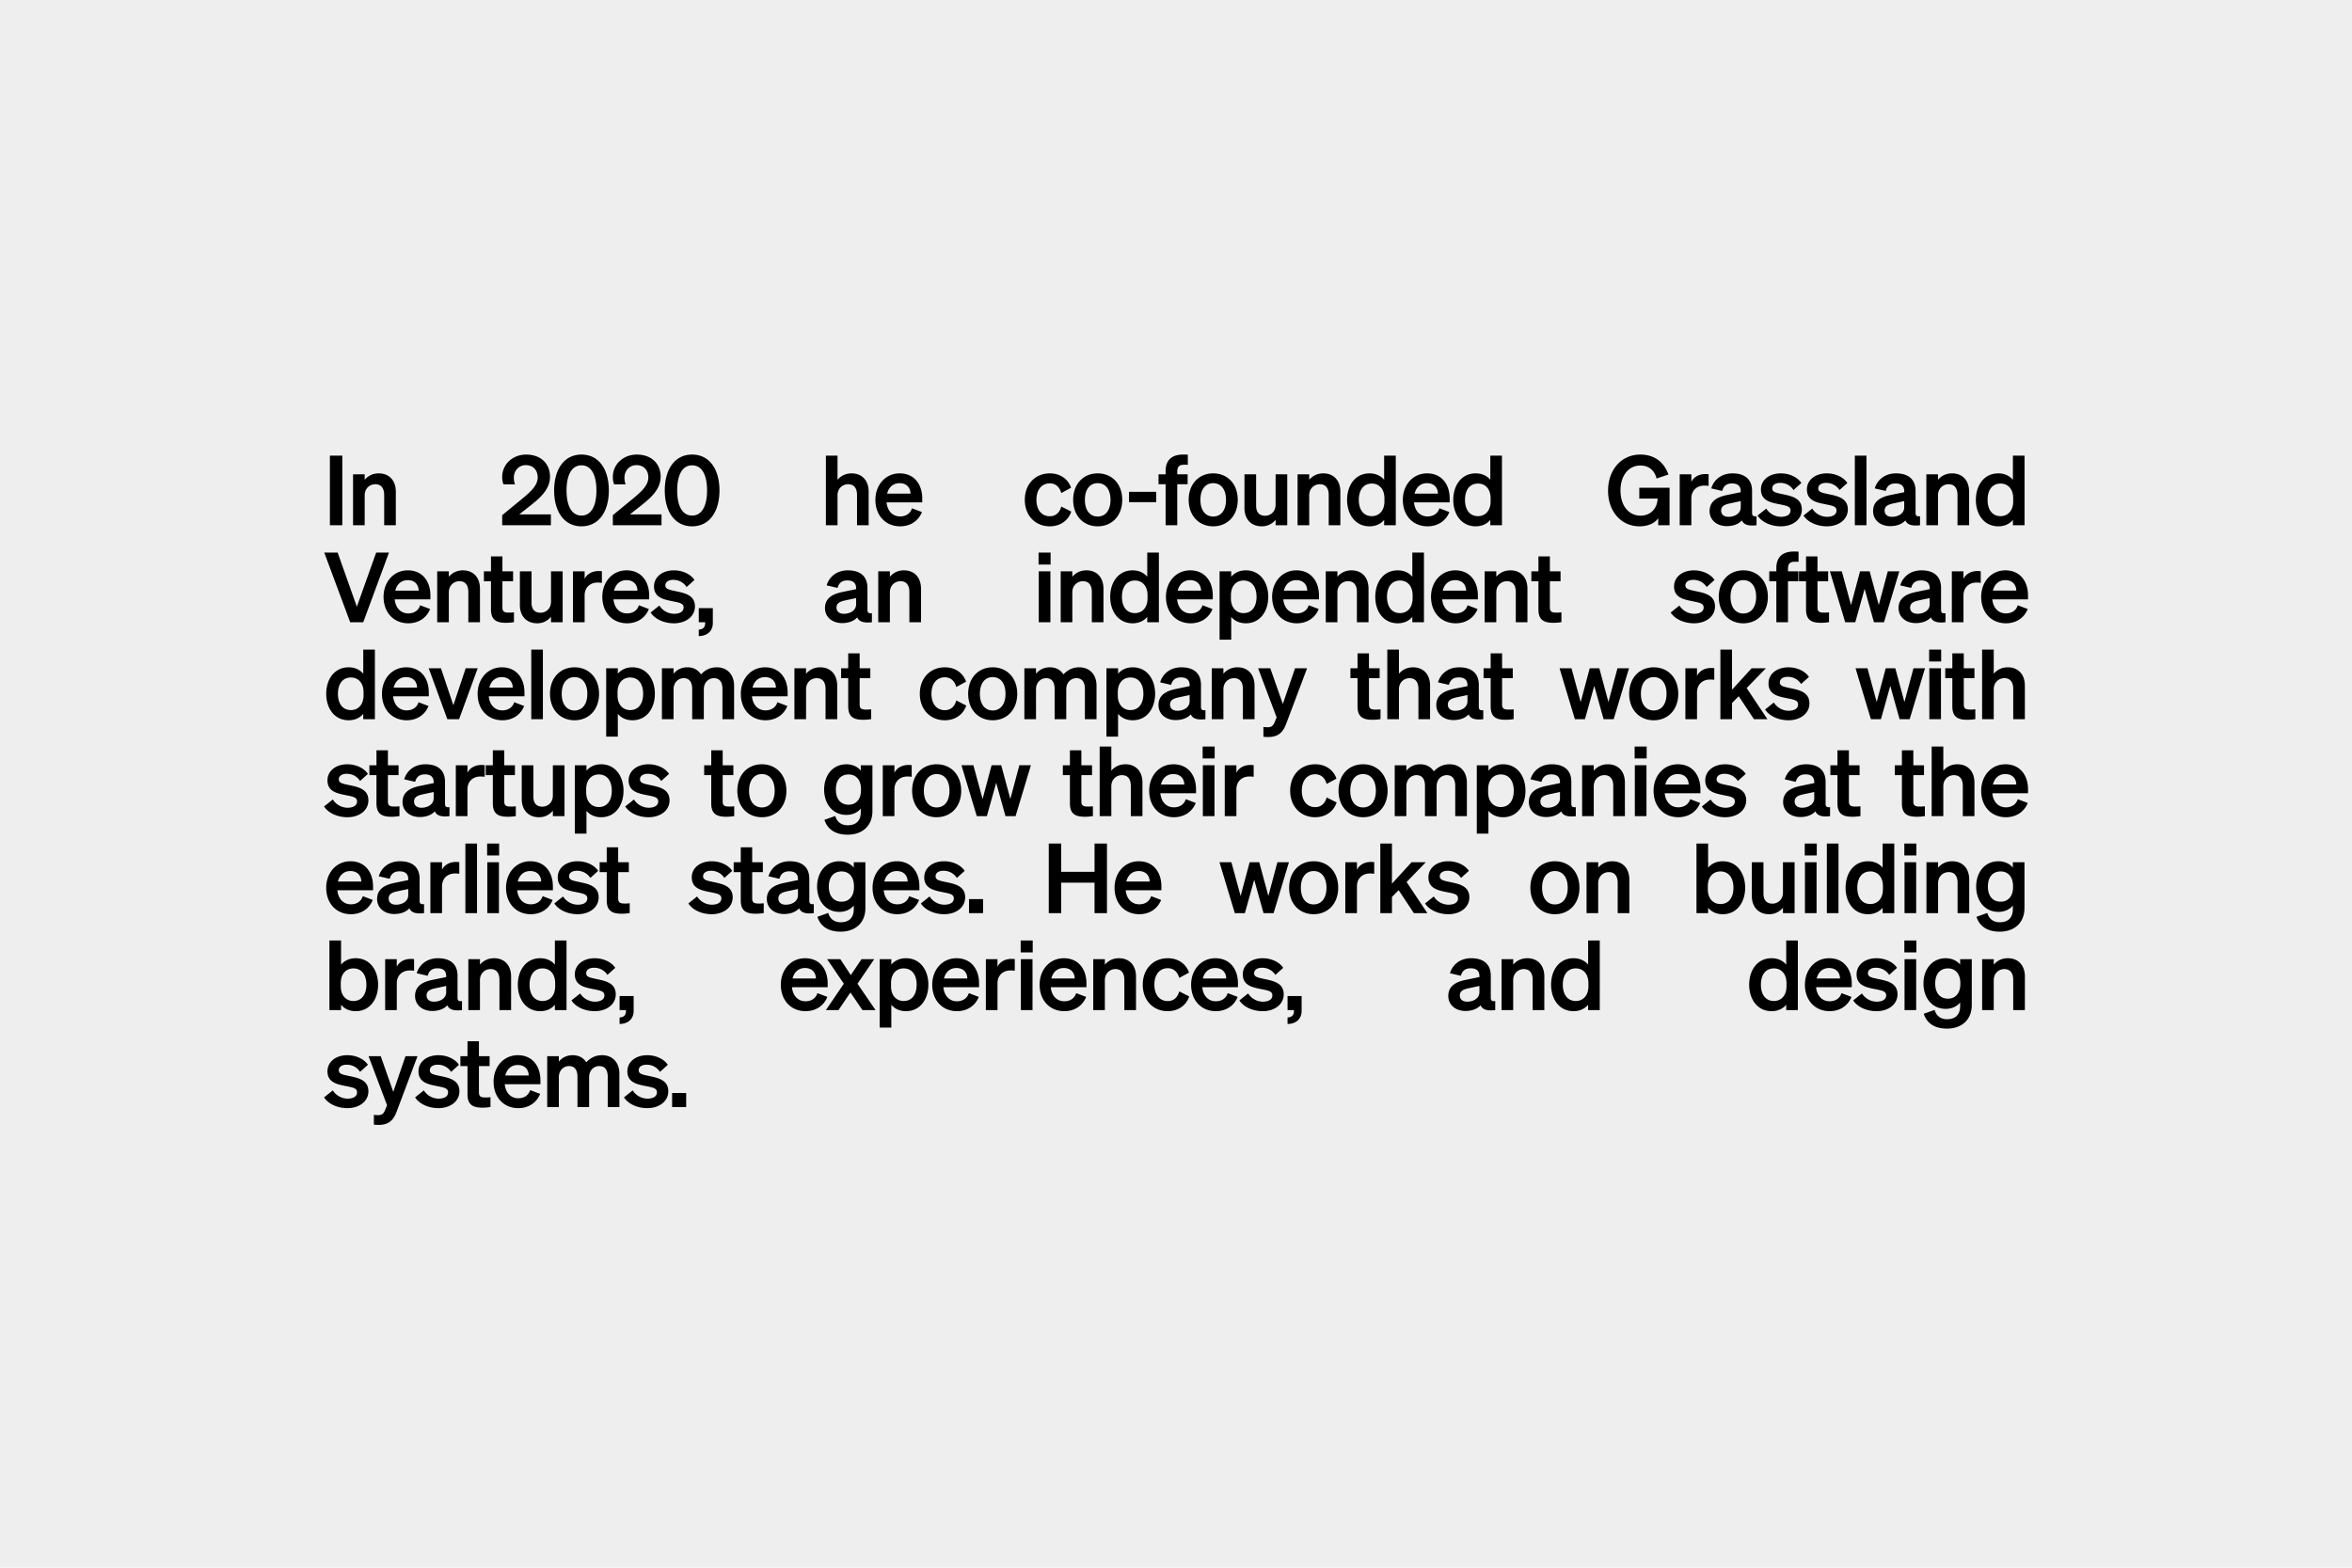
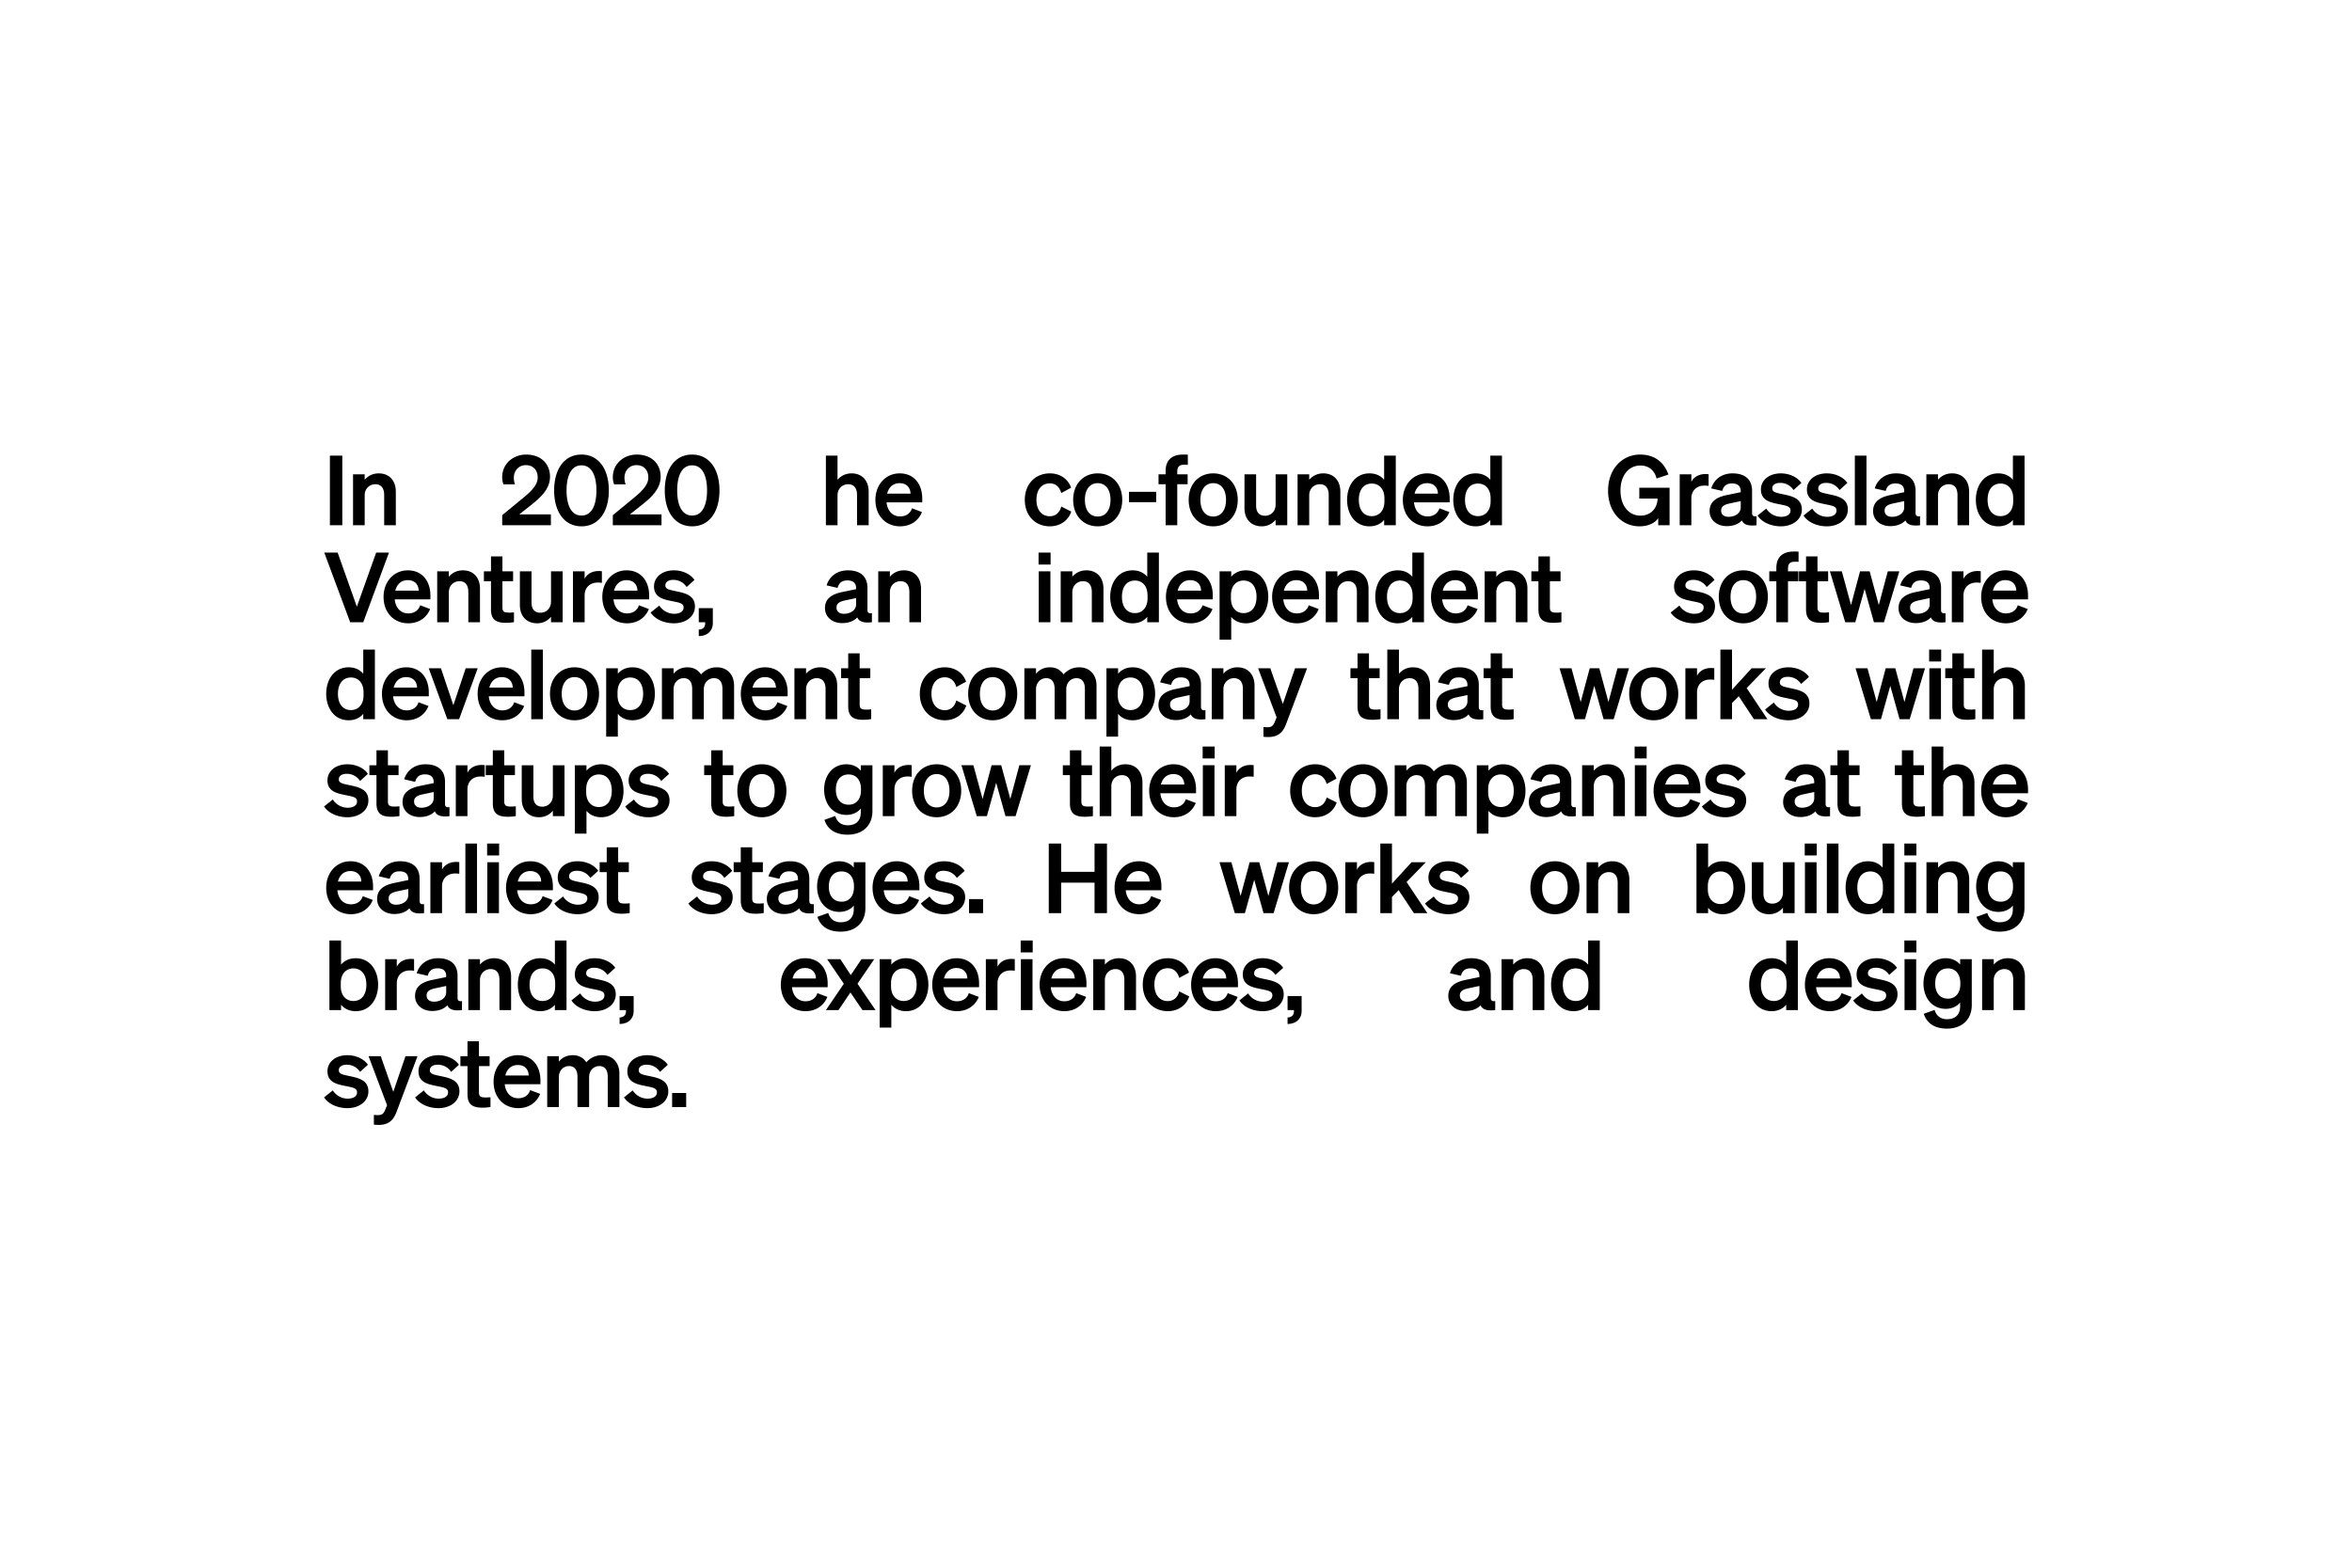
<svg xmlns="http://www.w3.org/2000/svg" width="291" height="194" fill="none">
-   <path fill="#EEE" d="M0 0h291v194H0z" />
  <path fill="#000" d="M42.352 56.384V65h-1.536v-8.616h1.536zM43.68 65v-6.3h1.44v.672c.36-.42.924-.792 1.74-.792 1.32 0 2.112.912 2.112 2.268V65h-1.44v-3.732c0-.78-.312-1.344-1.104-1.344-.648 0-1.308.48-1.308 1.38V65h-1.44zm18.454-1.248 2.16-1.776c1.176-.96 2.232-1.812 2.232-2.892 0-.888-.552-1.524-1.464-1.524-.9 0-1.488.708-1.488 1.56 0 .276.048.552.144.816H62.29a2.455 2.455 0 0 1-.156-.9c0-1.62 1.332-2.784 2.964-2.784 1.8 0 2.952 1.116 2.952 2.736 0 1.524-1.152 2.568-2.364 3.528l-1.44 1.14h3.912V65h-6.024v-1.248zm6.427-3.06c0-2.628 1.248-4.44 3.384-4.44s3.384 1.812 3.384 4.44-1.248 4.44-3.384 4.44-3.384-1.812-3.384-4.44zm1.536 0c0 1.812.576 3.108 1.848 3.108 1.272 0 1.848-1.296 1.848-3.108s-.576-3.108-1.848-3.108c-1.272 0-1.848 1.296-1.848 3.108zm5.725 3.06 2.16-1.776c1.176-.96 2.232-1.812 2.232-2.892 0-.888-.552-1.524-1.464-1.524-.9 0-1.488.708-1.488 1.56 0 .276.048.552.144.816h-1.428a2.455 2.455 0 0 1-.156-.9c0-1.62 1.332-2.784 2.964-2.784 1.8 0 2.952 1.116 2.952 2.736 0 1.524-1.152 2.568-2.364 3.528l-1.44 1.14h3.912V65h-6.024v-1.248zm6.427-3.06c0-2.628 1.248-4.44 3.384-4.44s3.384 1.812 3.384 4.44-1.248 4.44-3.384 4.44-3.384-1.812-3.384-4.44zm1.536 0c0 1.812.576 3.108 1.848 3.108 1.272 0 1.848-1.296 1.848-3.108s-.576-3.108-1.848-3.108c-1.272 0-1.848 1.296-1.848 3.108zM102.183 65v-8.616h1.44v2.988c.36-.42.924-.792 1.74-.792 1.32 0 2.112.912 2.112 2.268V65h-1.44v-3.732c0-.78-.312-1.344-1.104-1.344-.648 0-1.308.48-1.308 1.38V65h-1.44zm9.186.132c-1.8 0-3.06-1.332-3.06-3.276 0-1.848 1.248-3.276 3-3.276 1.824 0 2.796 1.38 2.796 3.108v.48h-4.416c.108 1.08.756 1.74 1.68 1.74.708 0 1.272-.36 1.464-1.008l1.236.468c-.444 1.104-1.44 1.764-2.7 1.764zm-.072-5.34c-.744 0-1.32.444-1.536 1.296h2.892c-.012-.696-.444-1.296-1.356-1.296zm16.936 2.064c0 1.284.672 2.028 1.656 2.028.768 0 1.236-.504 1.416-1.2l1.236.624c-.324 1.02-1.284 1.824-2.652 1.824-1.8 0-3.096-1.332-3.096-3.276 0-1.944 1.296-3.276 3.096-3.276 1.356 0 2.292.768 2.628 1.776l-1.212.66c-.18-.684-.648-1.2-1.416-1.2-.984 0-1.656.756-1.656 2.04zm10.615 0c0 1.956-1.26 3.276-3.036 3.276s-3.036-1.32-3.036-3.276c0-1.956 1.26-3.276 3.036-3.276s3.036 1.32 3.036 3.276zm-4.62 0c0 1.284.612 2.064 1.584 2.064.972 0 1.584-.78 1.584-2.064s-.612-2.064-1.584-2.064c-.972 0-1.584.78-1.584 2.064zm5.459.288V60.86h3.36v1.284h-3.36zm7.276-5.88v1.26c-.168-.012-.252-.012-.432-.012-.564 0-.876.168-.876.888v.3h1.284v1.224h-1.284V65h-1.44v-5.076h-.876V58.7h.876v-.408c0-1.308.732-2.04 2.148-2.04.228 0 .336 0 .6.012zm6.177 5.592c0 1.956-1.26 3.276-3.036 3.276s-3.036-1.32-3.036-3.276c0-1.956 1.26-3.276 3.036-3.276s3.036 1.32 3.036 3.276zm-4.62 0c0 1.284.612 2.064 1.584 2.064.972 0 1.584-.78 1.584-2.064s-.612-2.064-1.584-2.064c-.972 0-1.584.78-1.584 2.064zm10.744-3.156V65h-1.44v-.672c-.36.42-.9.804-1.716.804-1.32 0-2.136-.9-2.136-2.256V58.7h1.44v3.864c0 .768.336 1.26 1.116 1.26.648 0 1.296-.48 1.296-1.38V58.7h1.44zm1.278 6.3v-6.3h1.44v.672c.36-.42.924-.792 1.74-.792 1.32 0 2.112.912 2.112 2.268V65h-1.44v-3.732c0-.78-.312-1.344-1.104-1.344-.648 0-1.308.48-1.308 1.38V65h-1.44zm8.898.132c-1.764 0-2.772-1.488-2.772-3.276 0-1.788 1.008-3.276 2.772-3.276.816 0 1.416.324 1.812.792v-2.988h1.44V65h-1.44v-.66c-.396.468-.996.792-1.812.792zm1.848-3.456c0-1.188-.672-1.836-1.56-1.836-1.044 0-1.608.816-1.608 2.016 0 1.2.564 2.016 1.608 2.016.888 0 1.56-.66 1.56-1.824v-.372zm5.337 3.456c-1.8 0-3.06-1.332-3.06-3.276 0-1.848 1.248-3.276 3-3.276 1.824 0 2.796 1.38 2.796 3.108v.48h-4.416c.108 1.08.756 1.74 1.68 1.74.708 0 1.272-.36 1.464-1.008l1.236.468c-.444 1.104-1.44 1.764-2.7 1.764zm-.072-5.34c-.744 0-1.32.444-1.536 1.296h2.892c-.012-.696-.444-1.296-1.356-1.296zm6.024 5.34c-1.764 0-2.772-1.488-2.772-3.276 0-1.788 1.008-3.276 2.772-3.276.816 0 1.416.324 1.812.792v-2.988h1.44V65h-1.44v-.66c-.396.468-.996.792-1.812.792zm1.848-3.456c0-1.188-.672-1.836-1.56-1.836-1.044 0-1.608.816-1.608 2.016 0 1.2.564 2.016 1.608 2.016.888 0 1.56-.66 1.56-1.824v-.372zM205.162 65v-.888c-.348.576-1.188 1.02-2.316 1.02-2.232 0-3.888-1.8-3.888-4.404 0-2.616 1.668-4.476 3.984-4.476 1.764 0 2.952.948 3.48 2.472l-1.464.492c-.252-1.02-.972-1.608-2.004-1.608-1.452 0-2.46 1.236-2.46 3.096s1.008 3.108 2.484 3.108c1.248 0 2.064-.888 2.112-2.112h-2.268v-1.344h3.744V65h-1.404zm6.235-6.312v1.44a3.651 3.651 0 0 0-.528-.036c-.912 0-1.608.588-1.608 1.596V65h-1.44v-6.3h1.44v.936c.276-.588.924-.972 1.728-.972.168 0 .3.012.408.024zm2.246 6.42c-1.2 0-2.124-.732-2.124-1.86 0-1.2.9-1.728 2.112-1.98l1.74-.36V60.8c0-.6-.312-.972-1.08-.972-.684 0-1.044.312-1.212.924l-1.356-.312c.312-1.044 1.236-1.86 2.628-1.86 1.512 0 2.424.72 2.424 2.172v2.712c0 .36.156.468.552.42V65c-1.044.12-1.596-.084-1.812-.6-.396.444-1.056.708-1.872.708zm1.728-2.328v-.768l-1.356.288c-.612.132-1.068.324-1.068.888 0 .492.36.768.912.768.768 0 1.512-.408 1.512-1.176zm2.079 1.02 1.08-.864a2.184 2.184 0 0 0 1.824 1.02c.612 0 1.176-.216 1.176-.78 0-.54-.528-.6-1.524-.804-.996-.204-2.136-.456-2.136-1.8 0-1.152 1.008-1.992 2.46-1.992 1.104 0 2.088.492 2.544 1.188l-.972.876c-.36-.564-.96-.888-1.656-.888-.588 0-.972.264-.972.684 0 .456.456.54 1.248.708 1.068.228 2.412.456 2.412 1.896 0 1.272-1.164 2.088-2.592 2.088-1.164 0-2.328-.468-2.892-1.332zm5.69 0 1.08-.864a2.184 2.184 0 0 0 1.824 1.02c.612 0 1.176-.216 1.176-.78 0-.54-.528-.6-1.524-.804-.996-.204-2.136-.456-2.136-1.8 0-1.152 1.008-1.992 2.46-1.992 1.104 0 2.088.492 2.544 1.188l-.972.876c-.36-.564-.96-.888-1.656-.888-.588 0-.972.264-.972.684 0 .456.456.54 1.248.708 1.068.228 2.412.456 2.412 1.896 0 1.272-1.164 2.088-2.592 2.088-1.164 0-2.328-.468-2.892-1.332zm7.789-7.416V65h-1.44v-8.616h1.44zm2.942 8.724c-1.2 0-2.124-.732-2.124-1.86 0-1.2.9-1.728 2.112-1.98l1.74-.36V60.8c0-.6-.312-.972-1.08-.972-.684 0-1.044.312-1.212.924l-1.356-.312c.312-1.044 1.236-1.86 2.628-1.86 1.512 0 2.424.72 2.424 2.172v2.712c0 .36.156.468.552.42V65c-1.044.12-1.596-.084-1.812-.6-.396.444-1.056.708-1.872.708zm1.728-2.328v-.768l-1.356.288c-.612.132-1.068.324-1.068.888 0 .492.36.768.912.768.768 0 1.512-.408 1.512-1.176zm2.739 2.22v-6.3h1.44v.672c.36-.42.924-.792 1.74-.792 1.32 0 2.112.912 2.112 2.268V65h-1.44v-3.732c0-.78-.312-1.344-1.104-1.344-.648 0-1.308.48-1.308 1.38V65h-1.44zm8.897.132c-1.764 0-2.772-1.488-2.772-3.276 0-1.788 1.008-3.276 2.772-3.276.816 0 1.416.324 1.812.792v-2.988h1.44V65h-1.44v-.66c-.396.468-.996.792-1.812.792zm1.848-3.456c0-1.188-.672-1.836-1.56-1.836-1.044 0-1.608.816-1.608 2.016 0 1.2.564 2.016 1.608 2.016.888 0 1.56-.66 1.56-1.824v-.372zM44.944 77h-1.62l-3.204-8.616h1.656l2.376 6.696 2.388-6.696h1.584L44.944 77zm5.572.132c-1.8 0-3.06-1.332-3.06-3.276 0-1.848 1.248-3.276 3-3.276 1.824 0 2.796 1.38 2.796 3.108v.48h-4.416c.108 1.08.756 1.74 1.68 1.74.708 0 1.272-.36 1.464-1.008l1.236.468c-.444 1.104-1.44 1.764-2.7 1.764zm-.072-5.34c-.744 0-1.32.444-1.536 1.296H51.8c-.012-.696-.444-1.296-1.356-1.296zM54.092 77v-6.3h1.44v.672c.36-.42.924-.792 1.74-.792 1.32 0 2.112.912 2.112 2.268V77h-1.44v-3.732c0-.78-.312-1.344-1.104-1.344-.648 0-1.308.48-1.308 1.38V77h-1.44zm6.654-1.584v-3.492h-.876V70.7h.876v-1.848h1.416V70.7h1.32v1.224h-1.32v3.264c0 .564.324.624.84.624.24 0 .372-.012.588-.036v1.212a5.828 5.828 0 0 1-.996.084c-1.2 0-1.848-.372-1.848-1.656zm8.868-4.716V77h-1.44v-.672c-.36.42-.9.804-1.716.804-1.32 0-2.136-.9-2.136-2.256V70.7h1.44v3.864c0 .768.336 1.26 1.116 1.26.648 0 1.296-.48 1.296-1.38V70.7h1.44zm4.854-.012v1.44a3.651 3.651 0 0 0-.528-.036c-.912 0-1.608.588-1.608 1.596V77h-1.44v-6.3h1.44v.936c.276-.588.924-.972 1.728-.972.168 0 .3.012.408.024zm3.114 6.444c-1.8 0-3.06-1.332-3.06-3.276 0-1.848 1.248-3.276 3-3.276 1.824 0 2.796 1.38 2.796 3.108v.48h-4.416c.108 1.08.756 1.74 1.68 1.74.708 0 1.272-.36 1.464-1.008l1.236.468c-.444 1.104-1.44 1.764-2.7 1.764zm-.072-5.34c-.744 0-1.32.444-1.536 1.296h2.892c-.012-.696-.444-1.296-1.356-1.296zm2.988 4.008 1.08-.864a2.184 2.184 0 0 0 1.824 1.02c.612 0 1.176-.216 1.176-.78 0-.54-.528-.6-1.524-.804-.996-.204-2.136-.456-2.136-1.8 0-1.152 1.008-1.992 2.46-1.992 1.104 0 2.088.492 2.544 1.188l-.972.876c-.36-.564-.96-.888-1.656-.888-.588 0-.972.264-.972.684 0 .456.456.54 1.248.708 1.068.228 2.412.456 2.412 1.896 0 1.272-1.164 2.088-2.592 2.088-1.164 0-2.328-.468-2.892-1.332zm5.956 1.2v-1.74h1.74v1.824c0 1.008-.684 1.62-1.74 1.632v-.804c.54-.036.793-.288.793-.816V77h-.793zm17.739.108c-1.2 0-2.124-.732-2.124-1.86 0-1.2.9-1.728 2.112-1.98l1.74-.36V72.8c0-.6-.312-.972-1.08-.972-.684 0-1.044.312-1.212.924l-1.356-.312c.312-1.044 1.236-1.86 2.628-1.86 1.512 0 2.424.72 2.424 2.172v2.712c0 .36.156.468.552.42V77c-1.044.12-1.596-.084-1.812-.6-.396.444-1.056.708-1.872.708zm1.728-2.328v-.768l-1.356.288c-.612.132-1.068.324-1.068.888 0 .492.36.768.912.768.768 0 1.512-.408 1.512-1.176zM108.66 77v-6.3h1.44v.672c.36-.42.924-.792 1.74-.792 1.32 0 2.112.912 2.112 2.268V77h-1.44v-3.732c0-.78-.312-1.344-1.104-1.344-.648 0-1.308.48-1.308 1.38V77h-1.44zm19.836-7.14v-1.476h1.488v1.476h-1.488zm1.464.84V77h-1.44v-6.3h1.44zm1.273 6.3v-6.3h1.44v.672c.36-.42.924-.792 1.74-.792 1.32 0 2.112.912 2.112 2.268V77h-1.44v-3.732c0-.78-.312-1.344-1.104-1.344-.648 0-1.308.48-1.308 1.38V77h-1.44zm8.898.132c-1.764 0-2.772-1.488-2.772-3.276 0-1.788 1.008-3.276 2.772-3.276.816 0 1.416.324 1.812.792v-2.988h1.44V77h-1.44v-.66c-.396.468-.996.792-1.812.792zm1.848-3.456c0-1.188-.672-1.836-1.56-1.836-1.044 0-1.608.816-1.608 2.016 0 1.2.564 2.016 1.608 2.016.888 0 1.56-.66 1.56-1.824v-.372zm5.337 3.456c-1.8 0-3.06-1.332-3.06-3.276 0-1.848 1.248-3.276 3-3.276 1.824 0 2.796 1.38 2.796 3.108v.48h-4.416c.108 1.08.756 1.74 1.68 1.74.708 0 1.272-.36 1.464-1.008l1.236.468c-.444 1.104-1.44 1.764-2.7 1.764zm-.072-5.34c-.744 0-1.32.444-1.536 1.296h2.892c-.012-.696-.444-1.296-1.356-1.296zm6.9 5.34c-.816 0-1.416-.324-1.812-.792v2.82h-1.44V70.7h1.44v.672c.396-.468.996-.792 1.812-.792 1.764 0 2.772 1.488 2.772 3.276 0 1.788-1.008 3.276-2.772 3.276zm-1.848-3.456v.372c0 1.164.672 1.824 1.56 1.824 1.044 0 1.608-.816 1.608-2.016 0-1.2-.564-2.016-1.608-2.016-.888 0-1.56.648-1.56 1.836zm8.157 3.456c-1.8 0-3.06-1.332-3.06-3.276 0-1.848 1.248-3.276 3-3.276 1.824 0 2.796 1.38 2.796 3.108v.48h-4.416c.108 1.08.756 1.74 1.68 1.74.708 0 1.272-.36 1.464-1.008l1.236.468c-.444 1.104-1.44 1.764-2.7 1.764zm-.072-5.34c-.744 0-1.32.444-1.536 1.296h2.892c-.012-.696-.444-1.296-1.356-1.296zM164.029 77v-6.3h1.44v.672c.36-.42.924-.792 1.74-.792 1.32 0 2.112.912 2.112 2.268V77h-1.44v-3.732c0-.78-.312-1.344-1.104-1.344-.648 0-1.308.48-1.308 1.38V77h-1.44zm8.898.132c-1.764 0-2.772-1.488-2.772-3.276 0-1.788 1.008-3.276 2.772-3.276.816 0 1.416.324 1.812.792v-2.988h1.44V77h-1.44v-.66c-.396.468-.996.792-1.812.792zm1.848-3.456c0-1.188-.672-1.836-1.56-1.836-1.044 0-1.608.816-1.608 2.016 0 1.2.564 2.016 1.608 2.016.888 0 1.56-.66 1.56-1.824v-.372zm5.337 3.456c-1.8 0-3.06-1.332-3.06-3.276 0-1.848 1.248-3.276 3-3.276 1.824 0 2.796 1.38 2.796 3.108v.48h-4.416c.108 1.08.756 1.74 1.68 1.74.708 0 1.272-.36 1.464-1.008l1.236.468c-.444 1.104-1.44 1.764-2.7 1.764zm-.072-5.34c-.744 0-1.32.444-1.536 1.296h2.892c-.012-.696-.444-1.296-1.356-1.296zM183.688 77v-6.3h1.44v.672c.36-.42.924-.792 1.74-.792 1.32 0 2.112.912 2.112 2.268V77h-1.44v-3.732c0-.78-.312-1.344-1.104-1.344-.648 0-1.308.48-1.308 1.38V77h-1.44zm6.654-1.584v-3.492h-.876V70.7h.876v-1.848h1.416V70.7h1.32v1.224h-1.32v3.264c0 .564.324.624.84.624.24 0 .372-.012.588-.036v1.212a5.828 5.828 0 0 1-.996.084c-1.2 0-1.848-.372-1.848-1.656zm16.361.384 1.08-.864a2.184 2.184 0 0 0 1.824 1.02c.612 0 1.176-.216 1.176-.78 0-.54-.528-.6-1.524-.804-.996-.204-2.136-.456-2.136-1.8 0-1.152 1.008-1.992 2.46-1.992 1.104 0 2.088.492 2.544 1.188l-.972.876c-.36-.564-.96-.888-1.656-.888-.588 0-.972.264-.972.684 0 .456.456.54 1.248.708 1.068.228 2.412.456 2.412 1.896 0 1.272-1.164 2.088-2.592 2.088-1.164 0-2.328-.468-2.892-1.332zm12.026-1.944c0 1.956-1.26 3.276-3.036 3.276s-3.036-1.32-3.036-3.276c0-1.956 1.26-3.276 3.036-3.276s3.036 1.32 3.036 3.276zm-4.62 0c0 1.284.612 2.064 1.584 2.064.972 0 1.584-.78 1.584-2.064s-.612-2.064-1.584-2.064c-.972 0-1.584.78-1.584 2.064zm8.417-5.592v1.26c-.168-.012-.252-.012-.432-.012-.564 0-.876.168-.876.888v.3h1.284v1.224h-1.284V77h-1.44v-5.076h-.876V70.7h.876v-.408c0-1.308.732-2.04 2.148-2.04.228 0 .336 0 .6.012zm.925 7.152v-3.492h-.876V70.7h.876v-1.848h1.416V70.7h1.32v1.224h-1.32v3.264c0 .564.324.624.84.624.24 0 .372-.012.588-.036v1.212a5.828 5.828 0 0 1-.996.084c-1.2 0-1.848-.372-1.848-1.656zm6.683-4.716h1.188l1.128 4.176 1.116-4.176h1.428l-1.896 6.3h-1.248l-1.152-4.128L229.546 77h-1.248l-1.896-6.3h1.476l1.14 4.176 1.116-4.176zm6.889 6.408c-1.2 0-2.124-.732-2.124-1.86 0-1.2.9-1.728 2.112-1.98l1.74-.36V72.8c0-.6-.312-.972-1.08-.972-.684 0-1.044.312-1.212.924l-1.356-.312c.312-1.044 1.236-1.86 2.628-1.86 1.512 0 2.424.72 2.424 2.172v2.712c0 .36.156.468.552.42V77c-1.044.12-1.596-.084-1.812-.6-.396.444-1.056.708-1.872.708zm1.728-2.328v-.768l-1.356.288c-.612.132-1.068.324-1.068.888 0 .492.36.768.912.768.768 0 1.512-.408 1.512-1.176zm6.315-4.092v1.44a3.651 3.651 0 0 0-.528-.036c-.912 0-1.608.588-1.608 1.596V77h-1.44v-6.3h1.44v.936c.276-.588.924-.972 1.728-.972.168 0 .3.012.408.024zm3.114 6.444c-1.8 0-3.06-1.332-3.06-3.276 0-1.848 1.248-3.276 3-3.276 1.824 0 2.796 1.38 2.796 3.108v.48H246.5c.108 1.08.756 1.74 1.68 1.74.708 0 1.272-.36 1.464-1.008l1.236.468c-.444 1.104-1.44 1.764-2.7 1.764zm-.072-5.34c-.744 0-1.32.444-1.536 1.296h2.892c-.012-.696-.444-1.296-1.356-1.296zM43.132 89.132c-1.764 0-2.772-1.488-2.772-3.276 0-1.788 1.008-3.276 2.772-3.276.816 0 1.416.324 1.812.792v-2.988h1.44V89h-1.44v-.66c-.396.468-.996.792-1.812.792zm1.848-3.456c0-1.188-.672-1.836-1.56-1.836-1.044 0-1.608.816-1.608 2.016 0 1.2.564 2.016 1.608 2.016.888 0 1.56-.66 1.56-1.824v-.372zm5.337 3.456c-1.8 0-3.06-1.332-3.06-3.276 0-1.848 1.248-3.276 3-3.276 1.824 0 2.796 1.38 2.796 3.108v.48h-4.416c.108 1.08.756 1.74 1.68 1.74.708 0 1.272-.36 1.464-1.008l1.236.468c-.444 1.104-1.44 1.764-2.7 1.764zm-.072-5.34c-.744 0-1.32.444-1.536 1.296H51.6c-.012-.696-.444-1.296-1.356-1.296zM56.8 89h-1.452l-2.304-6.3h1.512l1.536 4.572 1.524-4.572h1.488L56.8 89zm5.353.132c-1.8 0-3.06-1.332-3.06-3.276 0-1.848 1.248-3.276 3-3.276 1.824 0 2.796 1.38 2.796 3.108v.48h-4.416c.108 1.08.756 1.74 1.68 1.74.708 0 1.272-.36 1.464-1.008l1.236.468c-.444 1.104-1.44 1.764-2.7 1.764zm-.072-5.34c-.744 0-1.32.444-1.536 1.296h2.892c-.012-.696-.444-1.296-1.356-1.296zm5.089-3.408V89h-1.44v-8.616h1.44zm6.949 5.472c0 1.956-1.26 3.276-3.036 3.276s-3.036-1.32-3.036-3.276c0-1.956 1.26-3.276 3.036-3.276s3.036 1.32 3.036 3.276zm-4.62 0c0 1.284.612 2.064 1.584 2.064.972 0 1.584-.78 1.584-2.064s-.612-2.064-1.584-2.064c-.972 0-1.584.78-1.584 2.064zm8.753 3.276c-.816 0-1.416-.324-1.812-.792v2.82H75V82.7h1.44v.672c.396-.468.996-.792 1.812-.792 1.764 0 2.772 1.488 2.772 3.276 0 1.788-1.008 3.276-2.772 3.276zm-1.848-3.456v.372c0 1.164.672 1.824 1.56 1.824 1.044 0 1.608-.816 1.608-2.016 0-1.2-.564-2.016-1.608-2.016-.888 0-1.56.648-1.56 1.836zm6.932-.372V89h-1.44v-6.3h1.44v.672c.348-.42.888-.792 1.728-.792.756 0 1.32.336 1.668.876.384-.408.984-.876 1.956-.876 1.296 0 2.136.912 2.136 2.268V89h-1.44v-3.732c0-.78-.288-1.344-1.056-1.344-.612 0-1.248.48-1.248 1.38V89h-1.44v-3.732c0-.78-.288-1.344-1.056-1.344-.612 0-1.248.48-1.248 1.38zm11.379 3.828c-1.8 0-3.06-1.332-3.06-3.276 0-1.848 1.248-3.276 3-3.276 1.824 0 2.796 1.38 2.796 3.108v.48h-4.416c.108 1.08.756 1.74 1.68 1.74.708 0 1.272-.36 1.464-1.008l1.236.468c-.444 1.104-1.44 1.764-2.7 1.764zm-.072-5.34c-.744 0-1.32.444-1.536 1.296h2.892c-.012-.696-.444-1.296-1.356-1.296zM98.29 89v-6.3h1.44v.672c.36-.42.924-.792 1.74-.792 1.32 0 2.112.912 2.112 2.268V89h-1.44v-3.732c0-.78-.312-1.344-1.104-1.344-.648 0-1.308.48-1.308 1.38V89h-1.44zm6.654-1.584v-3.492h-.876V82.7h.876v-1.848h1.416V82.7h1.32v1.224h-1.32v3.264c0 .564.324.624.84.624.24 0 .372-.012.588-.036v1.212a5.828 5.828 0 0 1-.996.084c-1.2 0-1.848-.372-1.848-1.656zm10.3-1.56c0 1.284.672 2.028 1.656 2.028.768 0 1.236-.504 1.416-1.2l1.236.624c-.324 1.02-1.284 1.824-2.652 1.824-1.8 0-3.096-1.332-3.096-3.276 0-1.944 1.296-3.276 3.096-3.276 1.356 0 2.292.768 2.628 1.776l-1.212.66c-.18-.684-.648-1.2-1.416-1.2-.984 0-1.656.756-1.656 2.04zm10.614 0c0 1.956-1.26 3.276-3.036 3.276s-3.036-1.32-3.036-3.276c0-1.956 1.26-3.276 3.036-3.276s3.036 1.32 3.036 3.276zm-4.62 0c0 1.284.612 2.064 1.584 2.064.972 0 1.584-.78 1.584-2.064s-.612-2.064-1.584-2.064c-.972 0-1.584.78-1.584 2.064zm6.941-.552V89h-1.44v-6.3h1.44v.672c.348-.42.888-.792 1.728-.792.756 0 1.32.336 1.668.876.384-.408.984-.876 1.956-.876 1.296 0 2.136.912 2.136 2.268V89h-1.44v-3.732c0-.78-.288-1.344-1.056-1.344-.612 0-1.248.48-1.248 1.38V89h-1.44v-3.732c0-.78-.288-1.344-1.056-1.344-.612 0-1.248.48-1.248 1.38zm11.967 3.828c-.816 0-1.416-.324-1.812-.792v2.82h-1.44V82.7h1.44v.672c.396-.468.996-.792 1.812-.792 1.764 0 2.772 1.488 2.772 3.276 0 1.788-1.008 3.276-2.772 3.276zm-1.848-3.456v.372c0 1.164.672 1.824 1.56 1.824 1.044 0 1.608-.816 1.608-2.016 0-1.2-.564-2.016-1.608-2.016-.888 0-1.56.648-1.56 1.836zm7.16 3.432c-1.2 0-2.124-.732-2.124-1.86 0-1.2.9-1.728 2.112-1.98l1.74-.36V84.8c0-.6-.312-.972-1.08-.972-.684 0-1.044.312-1.212.924l-1.356-.312c.312-1.044 1.236-1.86 2.628-1.86 1.512 0 2.424.72 2.424 2.172v2.712c0 .36.156.468.552.42V89c-1.044.12-1.596-.084-1.812-.6-.396.444-1.056.708-1.872.708zm1.728-2.328v-.768l-1.356.288c-.612.132-1.068.324-1.068.888 0 .492.36.768.912.768.768 0 1.512-.408 1.512-1.176zm2.739 2.22v-6.3h1.44v.672c.36-.42.924-.792 1.74-.792 1.32 0 2.112.912 2.112 2.268V89h-1.44v-3.732c0-.78-.312-1.344-1.104-1.344-.648 0-1.308.48-1.308 1.38V89h-1.44zm9.2.588c-.36.96-.912 1.62-2.22 1.62-.3 0-.384-.012-.588-.036V89.96c.192.024.3.036.48.036.48 0 .708-.132.912-.636l.24-.588-2.292-6.072h1.512l1.548 4.416 1.512-4.416h1.488l-2.592 6.888zm8.834-2.172v-3.492h-.876V82.7h.876v-1.848h1.416V82.7h1.32v1.224h-1.32v3.264c0 .564.324.624.84.624.24 0 .372-.012.588-.036v1.212a5.828 5.828 0 0 1-.996.084c-1.2 0-1.848-.372-1.848-1.656zM171.643 89v-8.616h1.44v2.988c.36-.42.924-.792 1.74-.792 1.32 0 2.112.912 2.112 2.268V89h-1.44v-3.732c0-.78-.312-1.344-1.104-1.344-.648 0-1.308.48-1.308 1.38V89h-1.44zm8.189.108c-1.2 0-2.124-.732-2.124-1.86 0-1.2.9-1.728 2.112-1.98l1.74-.36V84.8c0-.6-.312-.972-1.08-.972-.684 0-1.044.312-1.212.924l-1.356-.312c.312-1.044 1.236-1.86 2.628-1.86 1.512 0 2.424.72 2.424 2.172v2.712c0 .36.156.468.552.42V89c-1.044.12-1.596-.084-1.812-.6-.396.444-1.056.708-1.872.708zm1.728-2.328v-.768l-1.356.288c-.612.132-1.068.324-1.068.888 0 .492.36.768.912.768.768 0 1.512-.408 1.512-1.176zm2.871.636v-3.492h-.876V82.7h.876v-1.848h1.416V82.7h1.32v1.224h-1.32v3.264c0 .564.324.624.84.624.24 0 .372-.012.588-.036v1.212a5.828 5.828 0 0 1-.996.084c-1.2 0-1.848-.372-1.848-1.656zm12.256-4.716h1.188l1.128 4.176 1.116-4.176h1.428l-1.896 6.3h-1.248l-1.152-4.128L196.099 89h-1.248l-1.896-6.3h1.476l1.14 4.176 1.116-4.176zm10.955 3.156c0 1.956-1.26 3.276-3.036 3.276s-3.036-1.32-3.036-3.276c0-1.956 1.26-3.276 3.036-3.276s3.036 1.32 3.036 3.276zm-4.62 0c0 1.284.612 2.064 1.584 2.064.972 0 1.584-.78 1.584-2.064s-.612-2.064-1.584-2.064c-.972 0-1.584.78-1.584 2.064zm9.077-3.168v1.44a3.651 3.651 0 0 0-.528-.036c-.912 0-1.608.588-1.608 1.596V89h-1.44v-6.3h1.44v.936c.276-.588.924-.972 1.728-.972.168 0 .3.012.408.024zm2.195-2.304v4.968l2.424-2.652h1.764l-2.376 2.448L218.674 89h-1.668l-1.884-2.844-.828.84V89h-1.44v-8.616h1.44zm4.093 7.416 1.08-.864a2.184 2.184 0 0 0 1.824 1.02c.612 0 1.176-.216 1.176-.78 0-.54-.528-.6-1.524-.804-.996-.204-2.136-.456-2.136-1.8 0-1.152 1.008-1.992 2.46-1.992 1.104 0 2.088.492 2.544 1.188l-.972.876c-.36-.564-.96-.888-1.656-.888-.588 0-.972.264-.972.684 0 .456.456.54 1.248.708 1.068.228 2.412.456 2.412 1.896 0 1.272-1.164 2.088-2.592 2.088-1.164 0-2.328-.468-2.892-1.332zm14.923-5.1h1.188l1.128 4.176 1.116-4.176h1.428l-1.896 6.3h-1.248l-1.152-4.128L232.722 89h-1.248l-1.896-6.3h1.476l1.14 4.176 1.116-4.176zm5.372-.84v-1.476h1.488v1.476h-1.488zm1.464.84V89h-1.44v-6.3h1.44zm1.406 4.716v-3.492h-.876V82.7h.876v-1.848h1.416V82.7h1.32v1.224h-1.32v3.264c0 .564.324.624.84.624.24 0 .372-.012.588-.036v1.212a5.828 5.828 0 0 1-.996.084c-1.2 0-1.848-.372-1.848-1.656zM245.234 89v-8.616h1.44v2.988c.36-.42.924-.792 1.74-.792 1.32 0 2.112.912 2.112 2.268V89h-1.44v-3.732c0-.78-.312-1.344-1.104-1.344-.648 0-1.308.48-1.308 1.38V89h-1.44zM40.096 99.8l1.08-.864A2.184 2.184 0 0 0 43 99.956c.612 0 1.176-.216 1.176-.78 0-.54-.528-.6-1.524-.804-.996-.204-2.136-.456-2.136-1.8 0-1.152 1.008-1.992 2.46-1.992 1.104 0 2.088.492 2.544 1.188l-.972.876c-.36-.564-.96-.888-1.656-.888-.588 0-.972.264-.972.684 0 .456.456.54 1.248.708 1.068.228 2.412.456 2.412 1.896 0 1.272-1.164 2.088-2.592 2.088-1.164 0-2.328-.468-2.892-1.332zm6.482-.384v-3.492h-.876V94.7h.876v-1.848h1.416V94.7h1.32v1.224h-1.32v3.264c0 .564.324.624.84.624.24 0 .372-.012.588-.036v1.212a5.828 5.828 0 0 1-.996.084c-1.2 0-1.848-.372-1.848-1.656zm5.35 1.692c-1.2 0-2.124-.732-2.124-1.86 0-1.2.9-1.728 2.112-1.98l1.74-.36V96.8c0-.6-.312-.972-1.08-.972-.684 0-1.044.312-1.212.924l-1.356-.312c.312-1.044 1.236-1.86 2.628-1.86 1.512 0 2.424.72 2.424 2.172v2.712c0 .36.156.468.552.42V101c-1.044.12-1.596-.084-1.812-.6-.396.444-1.056.708-1.872.708zm1.728-2.328v-.768L52.3 98.3c-.612.132-1.068.324-1.068.888 0 .492.36.768.912.768.768 0 1.512-.408 1.512-1.176zm6.315-4.092v1.44a3.651 3.651 0 0 0-.528-.036c-.912 0-1.608.588-1.608 1.596V101h-1.44v-6.3h1.44v.936c.276-.588.924-.972 1.728-.972.168 0 .3.012.408.024zm1.004 4.728v-3.492h-.876V94.7h.876v-1.848h1.416V94.7h1.32v1.224h-1.32v3.264c0 .564.324.624.84.624.24 0 .372-.012.588-.036v1.212a5.828 5.828 0 0 1-.996.084c-1.2 0-1.848-.372-1.848-1.656zm8.868-4.716v6.3h-1.44v-.672c-.36.42-.9.804-1.716.804-1.32 0-2.136-.9-2.136-2.256V94.7h1.44v3.864c0 .768.336 1.26 1.116 1.26.648 0 1.296-.48 1.296-1.38V94.7h1.44zm4.53 6.432c-.816 0-1.416-.324-1.812-.792v2.82h-1.44V94.7h1.44v.672c.396-.468.996-.792 1.812-.792 1.764 0 2.772 1.488 2.772 3.276 0 1.788-1.008 3.276-2.772 3.276zm-1.848-3.456v.372c0 1.164.672 1.824 1.56 1.824 1.044 0 1.608-.816 1.608-2.016 0-1.2-.564-2.016-1.608-2.016-.888 0-1.56.648-1.56 1.836zm4.832 2.124 1.08-.864a2.184 2.184 0 0 0 1.824 1.02c.612 0 1.176-.216 1.176-.78 0-.54-.528-.6-1.524-.804-.996-.204-2.136-.456-2.136-1.8 0-1.152 1.008-1.992 2.46-1.992 1.104 0 2.088.492 2.544 1.188l-.972.876c-.36-.564-.96-.888-1.656-.888-.588 0-.972.264-.972.684 0 .456.456.54 1.248.708 1.068.228 2.412.456 2.412 1.896 0 1.272-1.164 2.088-2.592 2.088-1.164 0-2.328-.468-2.892-1.332zm10.64-.384v-3.492h-.875V94.7h.876v-1.848h1.416V94.7h1.32v1.224h-1.32v3.264c0 .564.324.624.84.624.24 0 .372-.012.588-.036v1.212a5.828 5.828 0 0 1-.996.084c-1.2 0-1.848-.372-1.848-1.656zm9.3-1.56c0 1.956-1.26 3.276-3.035 3.276-1.776 0-3.036-1.32-3.036-3.276 0-1.956 1.26-3.276 3.036-3.276s3.036 1.32 3.036 3.276zm-4.62 0c0 1.284.613 2.064 1.585 2.064s1.584-.78 1.584-2.064-.612-2.064-1.584-2.064c-.972 0-1.584.78-1.584 2.064zm15.264 2.508c0 1.86-1.272 2.928-3.072 2.928-1.452 0-2.472-.612-2.868-1.836l1.344-.48c.192.708.732 1.152 1.524 1.152.972 0 1.632-.48 1.632-1.632v-.444c-.336.444-.972.792-1.776.792-1.728 0-2.76-1.404-2.76-3.132 0-1.728 1.032-3.132 2.76-3.132.792 0 1.44.348 1.776.792V94.7h1.44v5.664zm-1.416-2.712c0-1.152-.624-1.812-1.524-1.812-.996 0-1.584.696-1.584 1.872 0 1.164.588 1.872 1.584 1.872.9 0 1.524-.66 1.524-1.788v-.144zm6.273-2.964v1.44a3.651 3.651 0 0 0-.528-.036c-.912 0-1.608.588-1.608 1.596V101h-1.44v-6.3h1.44v.936c.276-.588.924-.972 1.728-.972.168 0 .3.012.408.024zm6.126 3.168c0 1.956-1.26 3.276-3.036 3.276s-3.036-1.32-3.036-3.276c0-1.956 1.26-3.276 3.036-3.276s3.036 1.32 3.036 3.276zm-4.62 0c0 1.284.612 2.064 1.584 2.064.972 0 1.584-.78 1.584-2.064s-.612-2.064-1.584-2.064c-.972 0-1.584.78-1.584 2.064zm8.383-3.156h1.188l1.128 4.176 1.116-4.176h1.428l-1.896 6.3h-1.248l-1.152-4.128-1.152 4.128h-1.248l-1.896-6.3h1.476l1.14 4.176 1.116-4.176zm9.688 4.716v-3.492h-.876V94.7h.876v-1.848h1.416V94.7h1.32v1.224h-1.32v3.264c0 .564.324.624.84.624.24 0 .372-.012.588-.036v1.212a5.828 5.828 0 0 1-.996.084c-1.2 0-1.848-.372-1.848-1.656zm3.682 1.584v-8.616h1.44v2.988c.36-.42.924-.792 1.74-.792 1.32 0 2.112.912 2.112 2.268V101h-1.44v-3.732c0-.78-.312-1.344-1.104-1.344-.648 0-1.308.48-1.308 1.38V101h-1.44zm9.186.132c-1.8 0-3.06-1.332-3.06-3.276 0-1.848 1.248-3.276 3-3.276 1.824 0 2.796 1.38 2.796 3.108v.48h-4.416c.108 1.08.756 1.74 1.68 1.74.708 0 1.272-.36 1.464-1.008l1.236.468c-.444 1.104-1.44 1.764-2.7 1.764zm-.072-5.34c-.744 0-1.32.444-1.536 1.296h2.892c-.012-.696-.444-1.296-1.356-1.296zm3.625-1.932v-1.476h1.488v1.476h-1.488zm1.464.84v6.3h-1.44v-6.3h1.44zm4.849-.012v1.44a3.651 3.651 0 0 0-.528-.036c-.912 0-1.608.588-1.608 1.596V101h-1.44v-6.3h1.44v.936c.276-.588.924-.972 1.728-.972.168 0 .3.012.408.024zm5.957 3.168c0 1.284.672 2.028 1.656 2.028.768 0 1.236-.504 1.416-1.2l1.236.624c-.324 1.02-1.284 1.824-2.652 1.824-1.8 0-3.096-1.332-3.096-3.276 0-1.944 1.296-3.276 3.096-3.276 1.356 0 2.292.768 2.628 1.776l-1.212.66c-.18-.684-.648-1.2-1.416-1.2-.984 0-1.656.756-1.656 2.04zm10.614 0c0 1.956-1.26 3.276-3.036 3.276s-3.036-1.32-3.036-3.276c0-1.956 1.26-3.276 3.036-3.276s3.036 1.32 3.036 3.276zm-4.62 0c0 1.284.612 2.064 1.584 2.064.972 0 1.584-.78 1.584-2.064s-.612-2.064-1.584-2.064c-.972 0-1.584.78-1.584 2.064zm6.941-.552V101h-1.44v-6.3h1.44v.672c.348-.42.888-.792 1.728-.792.756 0 1.32.336 1.668.876.384-.408.984-.876 1.956-.876 1.296 0 2.136.912 2.136 2.268V101h-1.44v-3.732c0-.78-.288-1.344-1.056-1.344-.612 0-1.248.48-1.248 1.38V101h-1.44v-3.732c0-.78-.288-1.344-1.056-1.344-.612 0-1.248.48-1.248 1.38zm11.967 3.828c-.816 0-1.416-.324-1.812-.792v2.82h-1.44V94.7h1.44v.672c.396-.468.996-.792 1.812-.792 1.764 0 2.772 1.488 2.772 3.276 0 1.788-1.008 3.276-2.772 3.276zm-1.848-3.456v.372c0 1.164.672 1.824 1.56 1.824 1.044 0 1.608-.816 1.608-2.016 0-1.2-.564-2.016-1.608-2.016-.888 0-1.56.648-1.56 1.836zm7.16 3.432c-1.2 0-2.124-.732-2.124-1.86 0-1.2.9-1.728 2.112-1.98l1.74-.36V96.8c0-.6-.312-.972-1.08-.972-.684 0-1.044.312-1.212.924l-1.356-.312c.312-1.044 1.236-1.86 2.628-1.86 1.512 0 2.424.72 2.424 2.172v2.712c0 .36.156.468.552.42V101c-1.044.12-1.596-.084-1.812-.6-.396.444-1.056.708-1.872.708zm1.728-2.328v-.768l-1.356.288c-.612.132-1.068.324-1.068.888 0 .492.36.768.912.768.768 0 1.512-.408 1.512-1.176zm2.739 2.22v-6.3h1.44v.672c.36-.42.924-.792 1.74-.792 1.32 0 2.112.912 2.112 2.268V101h-1.44v-3.732c0-.78-.312-1.344-1.104-1.344-.648 0-1.308.48-1.308 1.38V101h-1.44zm6.498-7.14v-1.476h1.488v1.476h-1.488zm1.464.84v6.3h-1.44v-6.3h1.44zm3.937 6.432c-1.8 0-3.06-1.332-3.06-3.276 0-1.848 1.248-3.276 3-3.276 1.824 0 2.796 1.38 2.796 3.108v.48h-4.416c.108 1.08.756 1.74 1.68 1.74.708 0 1.272-.36 1.464-1.008l1.236.468c-.444 1.104-1.44 1.764-2.7 1.764zm-.072-5.34c-.744 0-1.32.444-1.536 1.296h2.892c-.012-.696-.444-1.296-1.356-1.296zm2.989 4.008 1.08-.864a2.184 2.184 0 0 0 1.824 1.02c.612 0 1.176-.216 1.176-.78 0-.54-.528-.6-1.524-.804-.996-.204-2.136-.456-2.136-1.8 0-1.152 1.008-1.992 2.46-1.992 1.104 0 2.088.492 2.544 1.188l-.972.876c-.36-.564-.96-.888-1.656-.888-.588 0-.972.264-.972.684 0 .456.456.54 1.248.708 1.068.228 2.412.456 2.412 1.896 0 1.272-1.164 2.088-2.592 2.088-1.164 0-2.328-.468-2.892-1.332zm12.176 1.308c-1.2 0-2.124-.732-2.124-1.86 0-1.2.9-1.728 2.112-1.98l1.74-.36V96.8c0-.6-.312-.972-1.08-.972-.684 0-1.044.312-1.212.924l-1.356-.312c.312-1.044 1.236-1.86 2.628-1.86 1.512 0 2.424.72 2.424 2.172v2.712c0 .36.156.468.552.42V101c-1.044.12-1.596-.084-1.812-.6-.396.444-1.056.708-1.872.708zm1.728-2.328v-.768l-1.356.288c-.612.132-1.068.324-1.068.888 0 .492.36.768.912.768.768 0 1.512-.408 1.512-1.176zm2.871.636v-3.492h-.876V94.7h.876v-1.848h1.416V94.7h1.32v1.224h-1.32v3.264c0 .564.324.624.84.624.24 0 .372-.012.588-.036v1.212a5.828 5.828 0 0 1-.996.084c-1.2 0-1.848-.372-1.848-1.656zm7.973 0v-3.492h-.876V94.7h.876v-1.848h1.416V94.7h1.32v1.224h-1.32v3.264c0 .564.324.624.84.624.24 0 .372-.012.588-.036v1.212a5.828 5.828 0 0 1-.996.084c-1.2 0-1.848-.372-1.848-1.656zm3.683 1.584v-8.616h1.44v2.988c.36-.42.924-.792 1.74-.792 1.32 0 2.112.912 2.112 2.268V101h-1.44v-3.732c0-.78-.312-1.344-1.104-1.344-.648 0-1.308.48-1.308 1.38V101h-1.44zm9.186.132c-1.8 0-3.06-1.332-3.06-3.276 0-1.848 1.248-3.276 3-3.276 1.824 0 2.796 1.38 2.796 3.108v.48H246.5c.108 1.08.756 1.74 1.68 1.74.708 0 1.272-.36 1.464-1.008l1.236.468c-.444 1.104-1.44 1.764-2.7 1.764zm-.072-5.34c-.744 0-1.32.444-1.536 1.296h2.892c-.012-.696-.444-1.296-1.356-1.296zM43.42 113.132c-1.8 0-3.06-1.332-3.06-3.276 0-1.848 1.248-3.276 3-3.276 1.824 0 2.796 1.38 2.796 3.108v.48H41.74c.108 1.08.756 1.74 1.68 1.74.708 0 1.272-.36 1.464-1.008l1.236.468c-.444 1.104-1.44 1.764-2.7 1.764zm-.072-5.34c-.744 0-1.32.444-1.536 1.296h2.892c-.012-.696-.444-1.296-1.356-1.296zm5.434 5.316c-1.2 0-2.124-.732-2.124-1.86 0-1.2.9-1.728 2.112-1.98l1.74-.36v-.108c0-.6-.312-.972-1.08-.972-.684 0-1.044.312-1.212.924l-1.356-.312c.312-1.044 1.236-1.86 2.628-1.86 1.512 0 2.424.72 2.424 2.172v2.712c0 .36.156.468.552.42V113c-1.044.12-1.596-.084-1.812-.6-.396.444-1.056.708-1.872.708zm1.728-2.328v-.768l-1.356.288c-.612.132-1.068.324-1.068.888 0 .492.36.768.912.768.768 0 1.512-.408 1.512-1.176zm6.315-4.092v1.44a3.651 3.651 0 0 0-.528-.036c-.912 0-1.608.588-1.608 1.596V113h-1.44v-6.3h1.44v.936c.276-.588.924-.972 1.728-.972.168 0 .3.012.408.024zm2.194-2.304V113h-1.44v-8.616h1.44zm1.25 1.476v-1.476h1.487v1.476h-1.488zm1.463.84v6.3h-1.44v-6.3h1.44zm3.937 6.432c-1.8 0-3.06-1.332-3.06-3.276 0-1.848 1.248-3.276 3-3.276 1.824 0 2.796 1.38 2.796 3.108v.48H63.99c.108 1.08.756 1.74 1.68 1.74.708 0 1.272-.36 1.464-1.008l1.236.468c-.444 1.104-1.44 1.764-2.7 1.764zm-.072-5.34c-.744 0-1.32.444-1.536 1.296h2.892c-.012-.696-.444-1.296-1.356-1.296zm2.989 4.008 1.08-.864a2.184 2.184 0 0 0 1.824 1.02c.612 0 1.176-.216 1.176-.78 0-.54-.528-.6-1.524-.804-.996-.204-2.136-.456-2.136-1.8 0-1.152 1.008-1.992 2.46-1.992 1.104 0 2.088.492 2.544 1.188l-.972.876c-.36-.564-.96-.888-1.656-.888-.588 0-.972.264-.972.684 0 .456.456.54 1.248.708 1.068.228 2.412.456 2.412 1.896 0 1.272-1.164 2.088-2.592 2.088-1.164 0-2.328-.468-2.892-1.332zm6.481-.384v-3.492h-.876V106.7h.876v-1.848h1.416v1.848h1.32v1.224h-1.32v3.264c0 .564.324.624.84.624.24 0 .372-.012.588-.036v1.212a5.828 5.828 0 0 1-.996.084c-1.2 0-1.848-.372-1.848-1.656zm10.1.384 1.08-.864a2.184 2.184 0 0 0 1.825 1.02c.611 0 1.175-.216 1.175-.78 0-.54-.528-.6-1.523-.804-.996-.204-2.136-.456-2.136-1.8 0-1.152 1.008-1.992 2.46-1.992 1.103 0 2.087.492 2.543 1.188l-.971.876c-.36-.564-.96-.888-1.657-.888-.587 0-.971.264-.971.684 0 .456.456.54 1.248.708 1.068.228 2.412.456 2.412 1.896 0 1.272-1.165 2.088-2.593 2.088-1.163 0-2.328-.468-2.891-1.332zm6.482-.384v-3.492h-.876V106.7h.876v-1.848h1.416v1.848h1.32v1.224h-1.32v3.264c0 .564.324.624.84.624.24 0 .372-.012.588-.036v1.212a5.828 5.828 0 0 1-.996.084c-1.2 0-1.848-.372-1.848-1.656zm5.35 1.692c-1.2 0-2.123-.732-2.123-1.86 0-1.2.9-1.728 2.112-1.98l1.74-.36v-.108c0-.6-.312-.972-1.08-.972-.684 0-1.044.312-1.212.924l-1.356-.312c.312-1.044 1.236-1.86 2.628-1.86 1.512 0 2.424.72 2.424 2.172v2.712c0 .36.156.468.552.42V113c-1.044.12-1.596-.084-1.812-.6-.396.444-1.056.708-1.872.708zm1.729-2.328v-.768l-1.356.288c-.612.132-1.068.324-1.068.888 0 .492.36.768.912.768.768 0 1.512-.408 1.512-1.176zm8.343 1.584c0 1.86-1.272 2.928-3.072 2.928-1.452 0-2.472-.612-2.868-1.836l1.344-.48c.192.708.732 1.152 1.524 1.152.972 0 1.632-.48 1.632-1.632v-.444c-.336.444-.972.792-1.776.792-1.728 0-2.76-1.404-2.76-3.132 0-1.728 1.032-3.132 2.76-3.132.792 0 1.44.348 1.776.792v-.672h1.44v5.664zm-1.416-2.712c0-1.152-.624-1.812-1.524-1.812-.996 0-1.584.696-1.584 1.872 0 1.164.588 1.872 1.584 1.872.9 0 1.524-.66 1.524-1.788v-.144zm5.361 3.48c-1.8 0-3.06-1.332-3.06-3.276 0-1.848 1.248-3.276 3-3.276 1.824 0 2.796 1.38 2.796 3.108v.48h-4.416c.108 1.08.756 1.74 1.68 1.74.708 0 1.272-.36 1.464-1.008l1.236.468c-.444 1.104-1.44 1.764-2.7 1.764zm-.072-5.34c-.744 0-1.32.444-1.536 1.296h2.892c-.012-.696-.444-1.296-1.356-1.296zm2.988 4.008 1.08-.864a2.184 2.184 0 0 0 1.824 1.02c.612 0 1.176-.216 1.176-.78 0-.54-.528-.6-1.524-.804-.996-.204-2.136-.456-2.136-1.8 0-1.152 1.008-1.992 2.46-1.992 1.104 0 2.088.492 2.544 1.188l-.972.876c-.36-.564-.96-.888-1.656-.888-.588 0-.972.264-.972.684 0 .456.456.54 1.248.708 1.068.228 2.412.456 2.412 1.896 0 1.272-1.164 2.088-2.592 2.088-1.164 0-2.328-.468-2.892-1.332zm5.957 1.2v-1.74h1.74V113h-1.74zm15.533-8.616h1.536V113h-1.536v-3.768h-4.128V113h-1.536v-8.616h1.536v3.504h4.128v-3.504zm5.535 8.748c-1.8 0-3.06-1.332-3.06-3.276 0-1.848 1.248-3.276 3-3.276 1.824 0 2.796 1.38 2.796 3.108v.48h-4.416c.108 1.08.756 1.74 1.68 1.74.708 0 1.272-.36 1.464-1.008l1.236.468c-.444 1.104-1.44 1.764-2.7 1.764zm-.072-5.34c-.744 0-1.32.444-1.536 1.296h2.892c-.012-.696-.444-1.296-1.356-1.296zm13.726-1.092h1.188l1.128 4.176 1.116-4.176h1.428l-1.896 6.3h-1.248l-1.152-4.128-1.152 4.128h-1.248l-1.896-6.3h1.476l1.14 4.176 1.116-4.176zm10.956 3.156c0 1.956-1.26 3.276-3.036 3.276s-3.036-1.32-3.036-3.276c0-1.956 1.26-3.276 3.036-3.276s3.036 1.32 3.036 3.276zm-4.62 0c0 1.284.612 2.064 1.584 2.064.972 0 1.584-.78 1.584-2.064s-.612-2.064-1.584-2.064c-.972 0-1.584.78-1.584 2.064zm9.077-3.168v1.44a3.651 3.651 0 0 0-.528-.036c-.912 0-1.608.588-1.608 1.596V113h-1.44v-6.3h1.44v.936c.276-.588.924-.972 1.728-.972.168 0 .3.012.408.024zm2.194-2.304v4.968l2.424-2.652h1.764l-2.376 2.448 2.568 3.852h-1.668l-1.884-2.844-.828.84V113h-1.44v-8.616h1.44zm4.094 7.416 1.08-.864a2.184 2.184 0 0 0 1.824 1.02c.612 0 1.176-.216 1.176-.78 0-.54-.528-.6-1.524-.804-.996-.204-2.136-.456-2.136-1.8 0-1.152 1.008-1.992 2.46-1.992 1.104 0 2.088.492 2.544 1.188l-.972.876c-.36-.564-.96-.888-1.656-.888-.588 0-.972.264-.972.684 0 .456.456.54 1.248.708 1.068.228 2.412.456 2.412 1.896 0 1.272-1.164 2.088-2.592 2.088-1.164 0-2.328-.468-2.892-1.332zm19.103-1.944c0 1.956-1.26 3.276-3.036 3.276s-3.036-1.32-3.036-3.276c0-1.956 1.26-3.276 3.036-3.276s3.036 1.32 3.036 3.276zm-4.62 0c0 1.284.612 2.064 1.584 2.064.972 0 1.584-.78 1.584-2.064s-.612-2.064-1.584-2.064c-.972 0-1.584.78-1.584 2.064zm5.501 3.144v-6.3h1.44v.672c.36-.42.924-.792 1.74-.792 1.32 0 2.112.912 2.112 2.268V113h-1.44v-3.732c0-.78-.312-1.344-1.104-1.344-.648 0-1.308.48-1.308 1.38V113h-1.44zm16.851.132c-.816 0-1.416-.324-1.812-.792v.66h-1.44v-8.616h1.44v2.988c.396-.468.996-.792 1.812-.792 1.764 0 2.772 1.488 2.772 3.276 0 1.788-1.008 3.276-2.772 3.276zm-1.848-3.456v.372c0 1.164.672 1.824 1.56 1.824 1.044 0 1.608-.816 1.608-2.016 0-1.2-.564-2.016-1.608-2.016-.888 0-1.56.648-1.56 1.836zm10.736-2.976v6.3h-1.44v-.672c-.36.42-.9.804-1.716.804-1.32 0-2.136-.9-2.136-2.256V106.7h1.44v3.864c0 .768.336 1.26 1.116 1.26.648 0 1.296-.48 1.296-1.38V106.7h1.44zm1.254-.84v-1.476h1.488v1.476h-1.488zm1.464.84v6.3h-1.44v-6.3h1.44zm2.713-2.316V113h-1.44v-8.616h1.44zm3.649 8.748c-1.764 0-2.772-1.488-2.772-3.276 0-1.788 1.008-3.276 2.772-3.276.816 0 1.416.324 1.812.792v-2.988h1.44V113h-1.44v-.66c-.396.468-.996.792-1.812.792zm1.848-3.456c0-1.188-.672-1.836-1.56-1.836-1.044 0-1.608.816-1.608 2.016 0 1.2.564 2.016 1.608 2.016.888 0 1.56-.66 1.56-1.824v-.372zm2.649-3.816v-1.476h1.488v1.476h-1.488zm1.464.84v6.3h-1.44v-6.3h1.44zm1.273 6.3v-6.3h1.44v.672c.36-.42.924-.792 1.74-.792 1.32 0 2.112.912 2.112 2.268V113h-1.44v-3.732c0-.78-.312-1.344-1.104-1.344-.648 0-1.308.48-1.308 1.38V113h-1.44zm12.126-.636c0 1.86-1.272 2.928-3.072 2.928-1.452 0-2.472-.612-2.868-1.836l1.344-.48c.192.708.732 1.152 1.524 1.152.972 0 1.632-.48 1.632-1.632v-.444c-.336.444-.972.792-1.776.792-1.728 0-2.76-1.404-2.76-3.132 0-1.728 1.032-3.132 2.76-3.132.792 0 1.44.348 1.776.792v-.672h1.44v5.664zm-1.416-2.712c0-1.152-.624-1.812-1.524-1.812-.996 0-1.584.696-1.584 1.872 0 1.164.588 1.872 1.584 1.872.9 0 1.524-.66 1.524-1.788v-.144zm-205.051 15.48c-.816 0-1.416-.324-1.812-.792v.66h-1.44v-8.616h1.44v2.988c.396-.468.996-.792 1.812-.792 1.764 0 2.772 1.488 2.772 3.276 0 1.788-1.008 3.276-2.772 3.276zm-1.848-3.456v.372c0 1.164.672 1.824 1.56 1.824 1.044 0 1.608-.816 1.608-2.016 0-1.2-.564-2.016-1.608-2.016-.888 0-1.56.648-1.56 1.836zm9.069-2.988v1.44a3.651 3.651 0 0 0-.528-.036c-.912 0-1.608.588-1.608 1.596V125h-1.44v-6.3h1.44v.936c.276-.588.924-.972 1.728-.972.168 0 .3.012.408.024zm2.246 6.42c-1.2 0-2.124-.732-2.124-1.86 0-1.2.9-1.728 2.112-1.98l1.74-.36v-.108c0-.6-.312-.972-1.08-.972-.684 0-1.044.312-1.212.924l-1.356-.312c.312-1.044 1.236-1.86 2.628-1.86 1.512 0 2.424.72 2.424 2.172v2.712c0 .36.156.468.552.42V125c-1.044.12-1.596-.084-1.812-.6-.396.444-1.056.708-1.872.708zm1.728-2.328v-.768l-1.356.288c-.612.132-1.068.324-1.068.888 0 .492.36.768.912.768.768 0 1.512-.408 1.512-1.176zm2.74 2.22v-6.3h1.44v.672c.36-.42.923-.792 1.74-.792 1.32 0 2.111.912 2.111 2.268V125h-1.44v-3.732c0-.78-.312-1.344-1.104-1.344-.648 0-1.308.48-1.308 1.38V125h-1.44zm8.897.132c-1.764 0-2.772-1.488-2.772-3.276 0-1.788 1.008-3.276 2.772-3.276.816 0 1.416.324 1.812.792v-2.988h1.44V125h-1.44v-.66c-.396.468-.996.792-1.812.792zm1.848-3.456c0-1.188-.672-1.836-1.56-1.836-1.044 0-1.608.816-1.608 2.016 0 1.2.564 2.016 1.608 2.016.888 0 1.56-.66 1.56-1.824v-.372zm2.013 2.124 1.08-.864a2.184 2.184 0 0 0 1.824 1.02c.612 0 1.176-.216 1.176-.78 0-.54-.528-.6-1.524-.804-.996-.204-2.136-.456-2.136-1.8 0-1.152 1.008-1.992 2.46-1.992 1.104 0 2.088.492 2.544 1.188l-.972.876c-.36-.564-.96-.888-1.656-.888-.588 0-.972.264-.972.684 0 .456.456.54 1.248.708 1.068.228 2.412.456 2.412 1.896 0 1.272-1.164 2.088-2.592 2.088-1.164 0-2.328-.468-2.892-1.332zm5.956 1.2v-1.74h1.74v1.824c0 1.008-.684 1.62-1.74 1.632v-.804c.54-.036.792-.288.792-.816V125h-.792zm23.008.132c-1.8 0-3.06-1.332-3.06-3.276 0-1.848 1.248-3.276 3-3.276 1.824 0 2.796 1.38 2.796 3.108v.48h-4.416c.108 1.08.756 1.74 1.68 1.74.708 0 1.272-.36 1.464-1.008l1.236.468c-.444 1.104-1.44 1.764-2.7 1.764zm-.072-5.34c-.744 0-1.32.444-1.536 1.296h2.892c-.012-.696-.444-1.296-1.356-1.296zm7.112 5.208-1.488-2.184-1.476 2.184h-1.56l2.22-3.264-2.064-3.036h1.632l1.296 1.968 1.32-1.968h1.572l-2.064 3.036 2.232 3.264h-1.62zm5.384.132c-.816 0-1.416-.324-1.812-.792v2.82h-1.44v-8.46h1.44v.672c.396-.468.996-.792 1.812-.792 1.764 0 2.772 1.488 2.772 3.276 0 1.788-1.008 3.276-2.772 3.276zm-1.848-3.456v.372c0 1.164.672 1.824 1.56 1.824 1.044 0 1.608-.816 1.608-2.016 0-1.2-.564-2.016-1.608-2.016-.888 0-1.56.648-1.56 1.836zm8.157 3.456c-1.8 0-3.06-1.332-3.06-3.276 0-1.848 1.248-3.276 3-3.276 1.824 0 2.796 1.38 2.796 3.108v.48h-4.416c.108 1.08.756 1.74 1.68 1.74.708 0 1.272-.36 1.464-1.008l1.236.468c-.444 1.104-1.44 1.764-2.7 1.764zm-.072-5.34c-.744 0-1.32.444-1.536 1.296h2.892c-.012-.696-.444-1.296-1.356-1.296zm7.224-1.104v1.44a3.651 3.651 0 0 0-.528-.036c-.912 0-1.608.588-1.608 1.596V125h-1.44v-6.3h1.44v.936c.276-.588.924-.972 1.728-.972.168 0 .3.012.408.024zm.731-.828v-1.476h1.488v1.476h-1.488zm1.464.84v6.3h-1.44v-6.3h1.44zm3.937 6.432c-1.8 0-3.06-1.332-3.06-3.276 0-1.848 1.248-3.276 3-3.276 1.824 0 2.796 1.38 2.796 3.108v.48h-4.416c.108 1.08.756 1.74 1.68 1.74.708 0 1.272-.36 1.464-1.008l1.236.468c-.444 1.104-1.44 1.764-2.7 1.764zm-.072-5.34c-.744 0-1.32.444-1.536 1.296h2.892c-.012-.696-.444-1.296-1.356-1.296zm3.648 5.208v-6.3h1.44v.672c.36-.42.924-.792 1.74-.792 1.32 0 2.112.912 2.112 2.268V125h-1.44v-3.732c0-.78-.312-1.344-1.104-1.344-.648 0-1.308.48-1.308 1.38V125h-1.44zm7.566-3.144c0 1.284.672 2.028 1.656 2.028.768 0 1.236-.504 1.416-1.2l1.236.624c-.324 1.02-1.284 1.824-2.652 1.824-1.8 0-3.096-1.332-3.096-3.276 0-1.944 1.296-3.276 3.096-3.276 1.356 0 2.292.768 2.628 1.776l-1.212.66c-.18-.684-.648-1.2-1.416-1.2-.984 0-1.656.756-1.656 2.04zm7.603 3.276c-1.8 0-3.06-1.332-3.06-3.276 0-1.848 1.248-3.276 3-3.276 1.824 0 2.796 1.38 2.796 3.108v.48h-4.416c.108 1.08.756 1.74 1.68 1.74.708 0 1.272-.36 1.464-1.008l1.236.468c-.444 1.104-1.44 1.764-2.7 1.764zm-.072-5.34c-.744 0-1.32.444-1.536 1.296h2.892c-.012-.696-.444-1.296-1.356-1.296zm2.988 4.008 1.08-.864a2.184 2.184 0 0 0 1.824 1.02c.612 0 1.176-.216 1.176-.78 0-.54-.528-.6-1.524-.804-.996-.204-2.136-.456-2.136-1.8 0-1.152 1.008-1.992 2.46-1.992 1.104 0 2.088.492 2.544 1.188l-.972.876c-.36-.564-.96-.888-1.656-.888-.588 0-.972.264-.972.684 0 .456.456.54 1.248.708 1.068.228 2.412.456 2.412 1.896 0 1.272-1.164 2.088-2.592 2.088-1.164 0-2.328-.468-2.892-1.332zm5.957 1.2v-1.74h1.74v1.824c0 1.008-.684 1.62-1.74 1.632v-.804c.54-.036.792-.288.792-.816V125h-.792zm22.011.108c-1.2 0-2.124-.732-2.124-1.86 0-1.2.9-1.728 2.112-1.98l1.74-.36v-.108c0-.6-.312-.972-1.08-.972-.684 0-1.044.312-1.212.924l-1.356-.312c.312-1.044 1.236-1.86 2.628-1.86 1.512 0 2.424.72 2.424 2.172v2.712c0 .36.156.468.552.42V125c-1.044.12-1.596-.084-1.812-.6-.396.444-1.056.708-1.872.708zm1.728-2.328v-.768l-1.356.288c-.612.132-1.068.324-1.068.888 0 .492.36.768.912.768.768 0 1.512-.408 1.512-1.176zm2.739 2.22v-6.3h1.44v.672c.36-.42.924-.792 1.74-.792 1.32 0 2.112.912 2.112 2.268V125h-1.44v-3.732c0-.78-.312-1.344-1.104-1.344-.648 0-1.308.48-1.308 1.38V125h-1.44zm8.898.132c-1.764 0-2.772-1.488-2.772-3.276 0-1.788 1.008-3.276 2.772-3.276.816 0 1.416.324 1.812.792v-2.988h1.44V125h-1.44v-.66c-.396.468-.996.792-1.812.792zm1.848-3.456c0-1.188-.672-1.836-1.56-1.836-1.044 0-1.608.816-1.608 2.016 0 1.2.564 2.016 1.608 2.016.888 0 1.56-.66 1.56-1.824v-.372zm22.661 3.456c-1.764 0-2.772-1.488-2.772-3.276 0-1.788 1.008-3.276 2.772-3.276.816 0 1.416.324 1.812.792v-2.988h1.44V125h-1.44v-.66c-.396.468-.996.792-1.812.792zm1.848-3.456c0-1.188-.672-1.836-1.56-1.836-1.044 0-1.608.816-1.608 2.016 0 1.2.564 2.016 1.608 2.016.888 0 1.56-.66 1.56-1.824v-.372zm5.337 3.456c-1.8 0-3.06-1.332-3.06-3.276 0-1.848 1.248-3.276 3-3.276 1.824 0 2.796 1.38 2.796 3.108v.48h-4.416c.108 1.08.756 1.74 1.68 1.74.708 0 1.272-.36 1.464-1.008l1.236.468c-.444 1.104-1.44 1.764-2.7 1.764zm-.072-5.34c-.744 0-1.32.444-1.536 1.296h2.892c-.012-.696-.444-1.296-1.356-1.296zm2.988 4.008 1.08-.864a2.184 2.184 0 0 0 1.824 1.02c.612 0 1.176-.216 1.176-.78 0-.54-.528-.6-1.524-.804-.996-.204-2.136-.456-2.136-1.8 0-1.152 1.008-1.992 2.46-1.992 1.104 0 2.088.492 2.544 1.188l-.972.876c-.36-.564-.96-.888-1.656-.888-.588 0-.972.264-.972.684 0 .456.456.54 1.248.708 1.068.228 2.412.456 2.412 1.896 0 1.272-1.164 2.088-2.592 2.088-1.164 0-2.328-.468-2.892-1.332zm6.326-5.94v-1.476h1.488v1.476h-1.488zm1.464.84v6.3h-1.44v-6.3h1.44zm6.877 5.664c0 1.86-1.272 2.928-3.072 2.928-1.452 0-2.472-.612-2.868-1.836l1.344-.48c.192.708.732 1.152 1.524 1.152.972 0 1.632-.48 1.632-1.632v-.444c-.336.444-.972.792-1.776.792-1.728 0-2.76-1.404-2.76-3.132 0-1.728 1.032-3.132 2.76-3.132.792 0 1.44.348 1.776.792v-.672h1.44v5.664zm-1.416-2.712c0-1.152-.624-1.812-1.524-1.812-.996 0-1.584.696-1.584 1.872 0 1.164.588 1.872 1.584 1.872.9 0 1.524-.66 1.524-1.788v-.144zm2.697 3.348v-6.3h1.44v.672c.36-.42.924-.792 1.74-.792 1.32 0 2.112.912 2.112 2.268V125h-1.44v-3.732c0-.78-.312-1.344-1.104-1.344-.648 0-1.308.48-1.308 1.38V125h-1.44zM40.096 135.8l1.08-.864a2.184 2.184 0 0 0 1.824 1.02c.612 0 1.176-.216 1.176-.78 0-.54-.528-.6-1.524-.804-.996-.204-2.136-.456-2.136-1.8 0-1.152 1.008-1.992 2.46-1.992 1.104 0 2.088.492 2.544 1.188l-.972.876c-.36-.564-.96-.888-1.656-.888-.588 0-.972.264-.972.684 0 .456.456.54 1.248.708 1.068.228 2.412.456 2.412 1.896 0 1.272-1.164 2.088-2.592 2.088-1.164 0-2.328-.468-2.892-1.332zm8.969 1.788c-.36.96-.912 1.62-2.22 1.62-.3 0-.384-.012-.588-.036v-1.212c.192.024.3.036.48.036.48 0 .707-.132.911-.636l.24-.588-2.291-6.072h1.511l1.549 4.416 1.512-4.416h1.488l-2.592 6.888zm2.293-1.788 1.08-.864a2.184 2.184 0 0 0 1.824 1.02c.612 0 1.176-.216 1.176-.78 0-.54-.528-.6-1.524-.804-.996-.204-2.136-.456-2.136-1.8 0-1.152 1.008-1.992 2.46-1.992 1.104 0 2.088.492 2.544 1.188l-.972.876c-.36-.564-.96-.888-1.656-.888-.588 0-.972.264-.972.684 0 .456.456.54 1.248.708 1.068.228 2.412.456 2.412 1.896 0 1.272-1.164 2.088-2.592 2.088-1.164 0-2.328-.468-2.892-1.332zm6.482-.384v-3.492h-.876V130.7h.876v-1.848h1.416v1.848h1.32v1.224h-1.32v3.264c0 .564.324.624.84.624.24 0 .372-.012.588-.036v1.212a5.828 5.828 0 0 1-.996.084c-1.2 0-1.848-.372-1.848-1.656zm6.288 1.716c-1.8 0-3.06-1.332-3.06-3.276 0-1.848 1.248-3.276 3-3.276 1.824 0 2.796 1.38 2.796 3.108v.48h-4.416c.108 1.08.756 1.74 1.68 1.74.708 0 1.272-.36 1.464-1.008l1.236.468c-.444 1.104-1.44 1.764-2.7 1.764zm-.072-5.34c-.744 0-1.32.444-1.536 1.296h2.892c-.012-.696-.444-1.296-1.356-1.296zm5.088 1.512V137h-1.44v-6.3h1.44v.672c.348-.42.888-.792 1.728-.792.756 0 1.32.336 1.668.876.384-.408.984-.876 1.956-.876 1.296 0 2.136.912 2.136 2.268V137h-1.44v-3.732c0-.78-.288-1.344-1.056-1.344-.612 0-1.248.48-1.248 1.38V137h-1.44v-3.732c0-.78-.288-1.344-1.056-1.344-.612 0-1.248.48-1.248 1.38zM77.2 135.8l1.08-.864a2.184 2.184 0 0 0 1.824 1.02c.612 0 1.176-.216 1.176-.78 0-.54-.528-.6-1.524-.804-.996-.204-2.136-.456-2.136-1.8 0-1.152 1.008-1.992 2.46-1.992 1.104 0 2.088.492 2.544 1.188l-.972.876c-.36-.564-.96-.888-1.656-.888-.588 0-.972.264-.972.684 0 .456.456.54 1.248.708 1.068.228 2.412.456 2.412 1.896 0 1.272-1.164 2.088-2.592 2.088-1.164 0-2.328-.468-2.892-1.332zm5.957 1.2v-1.74h1.74V137h-1.74z" />
</svg>